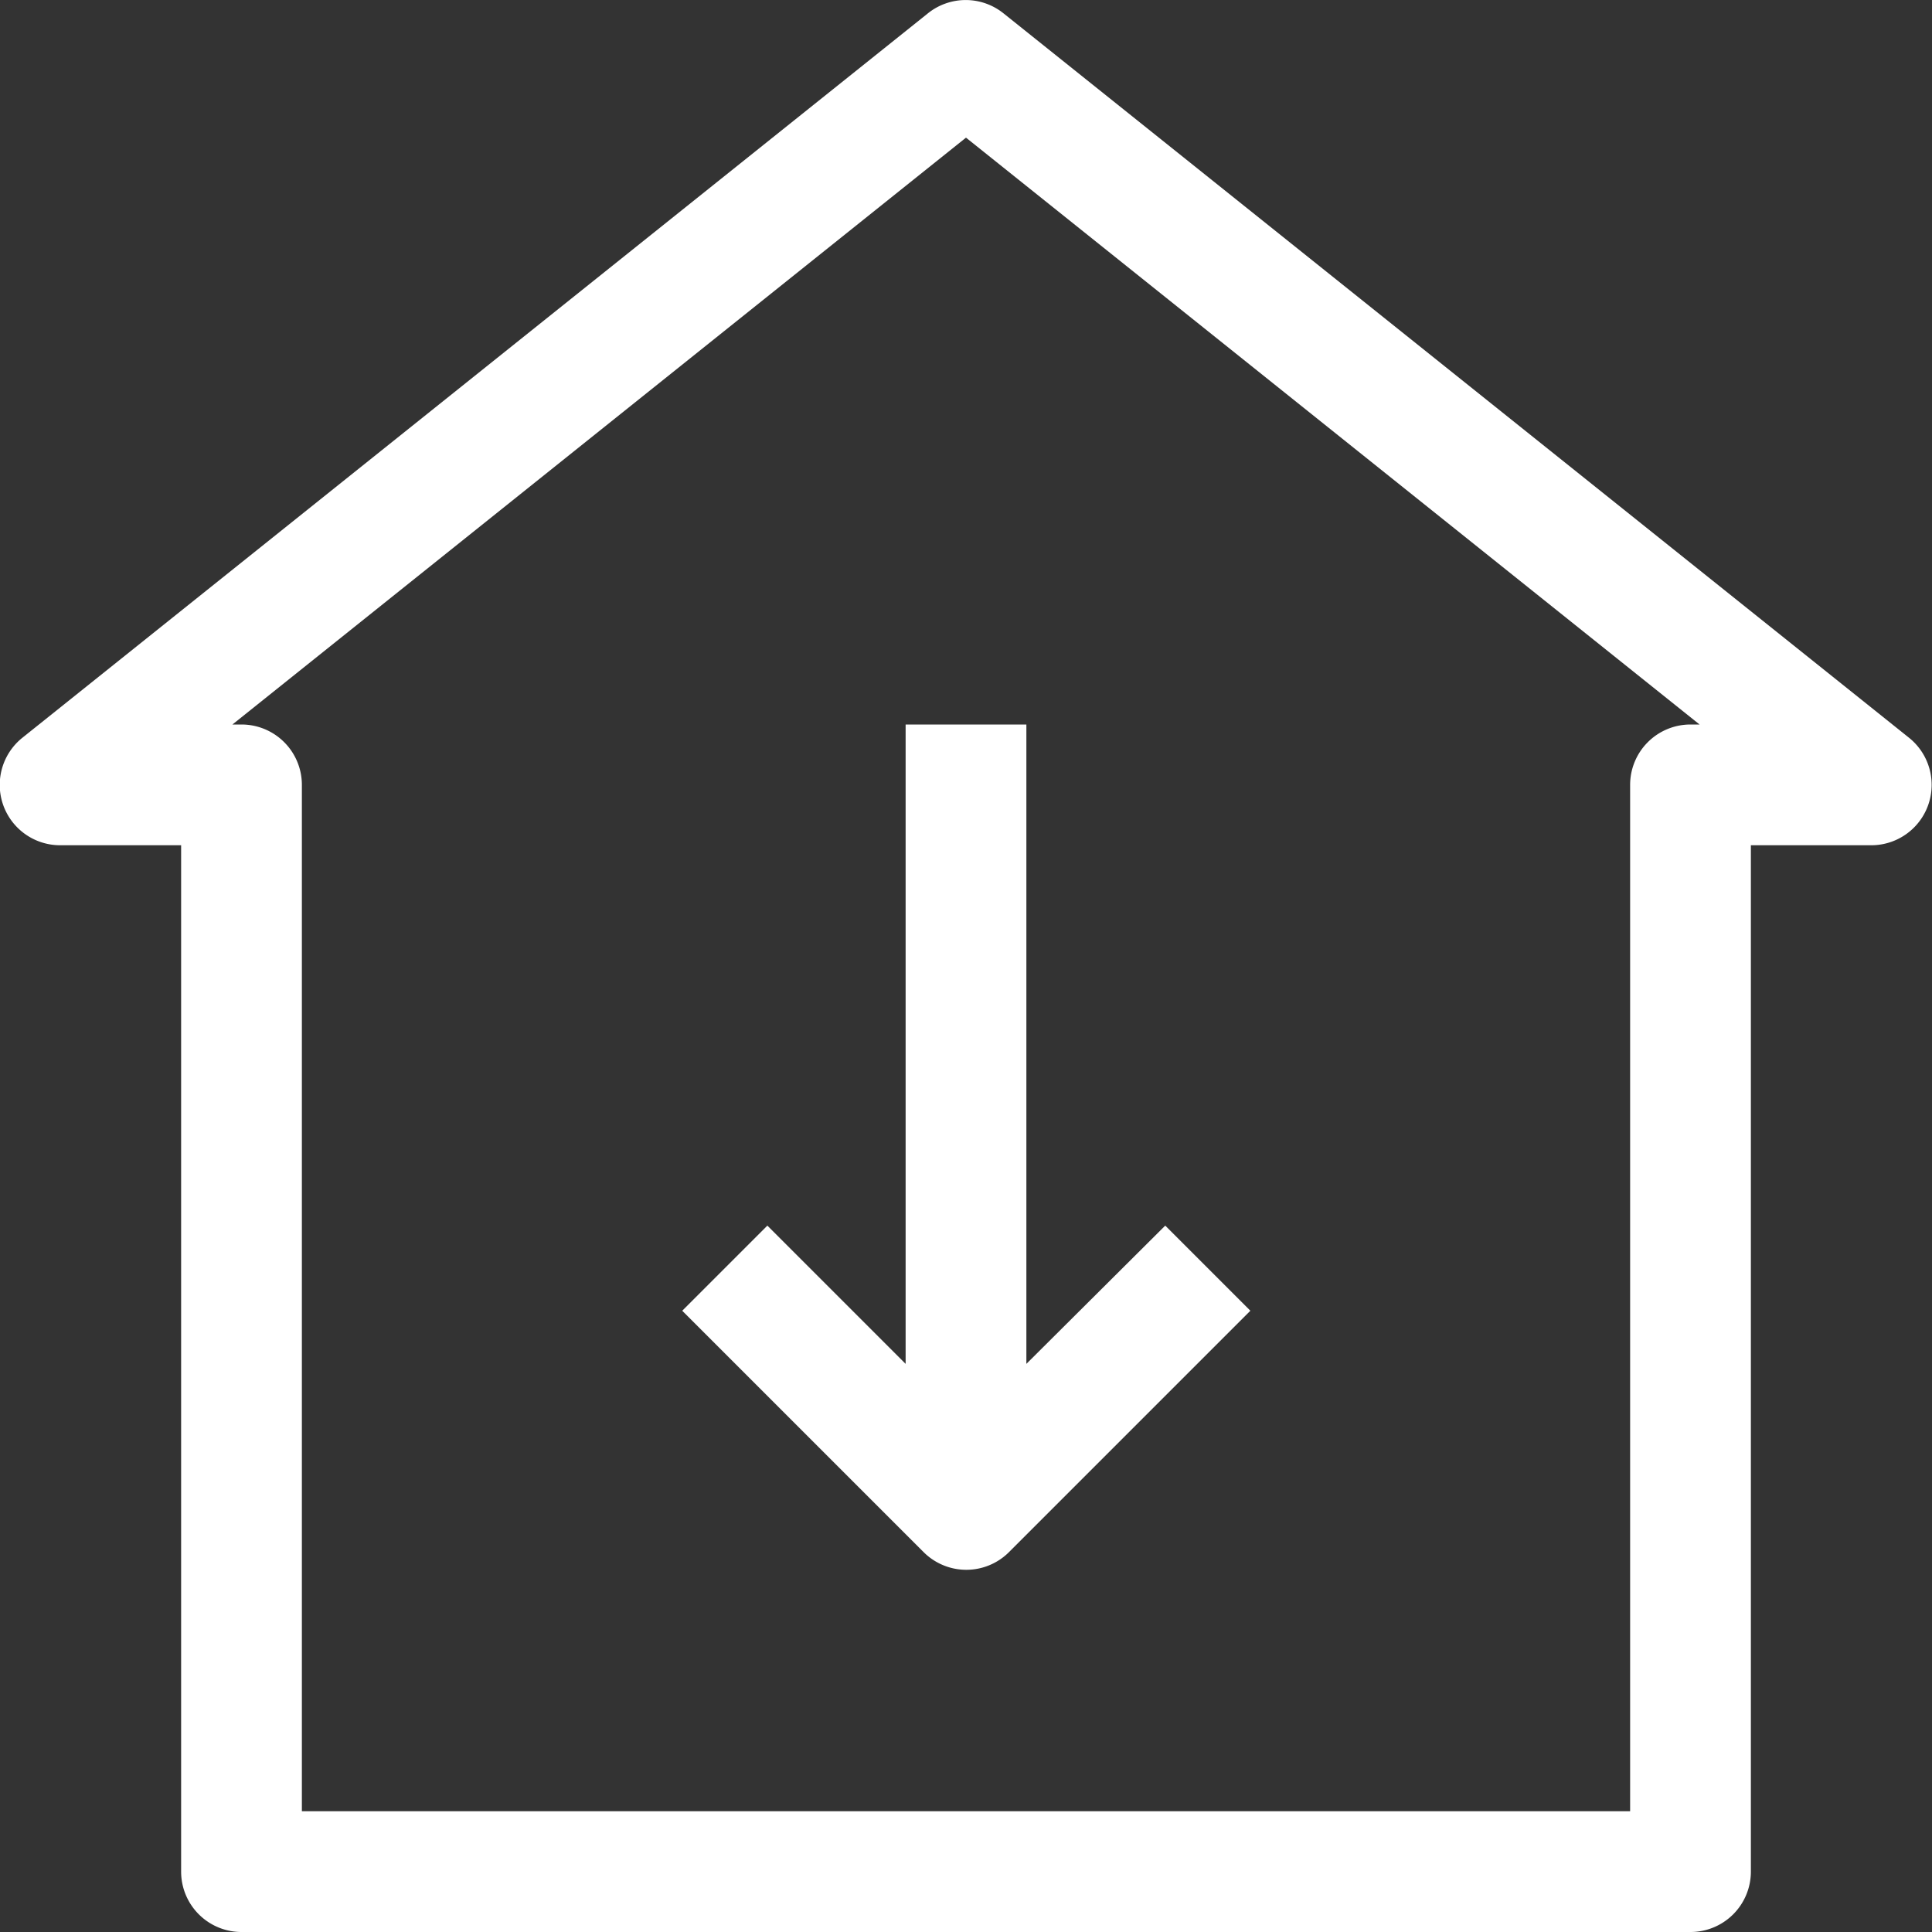
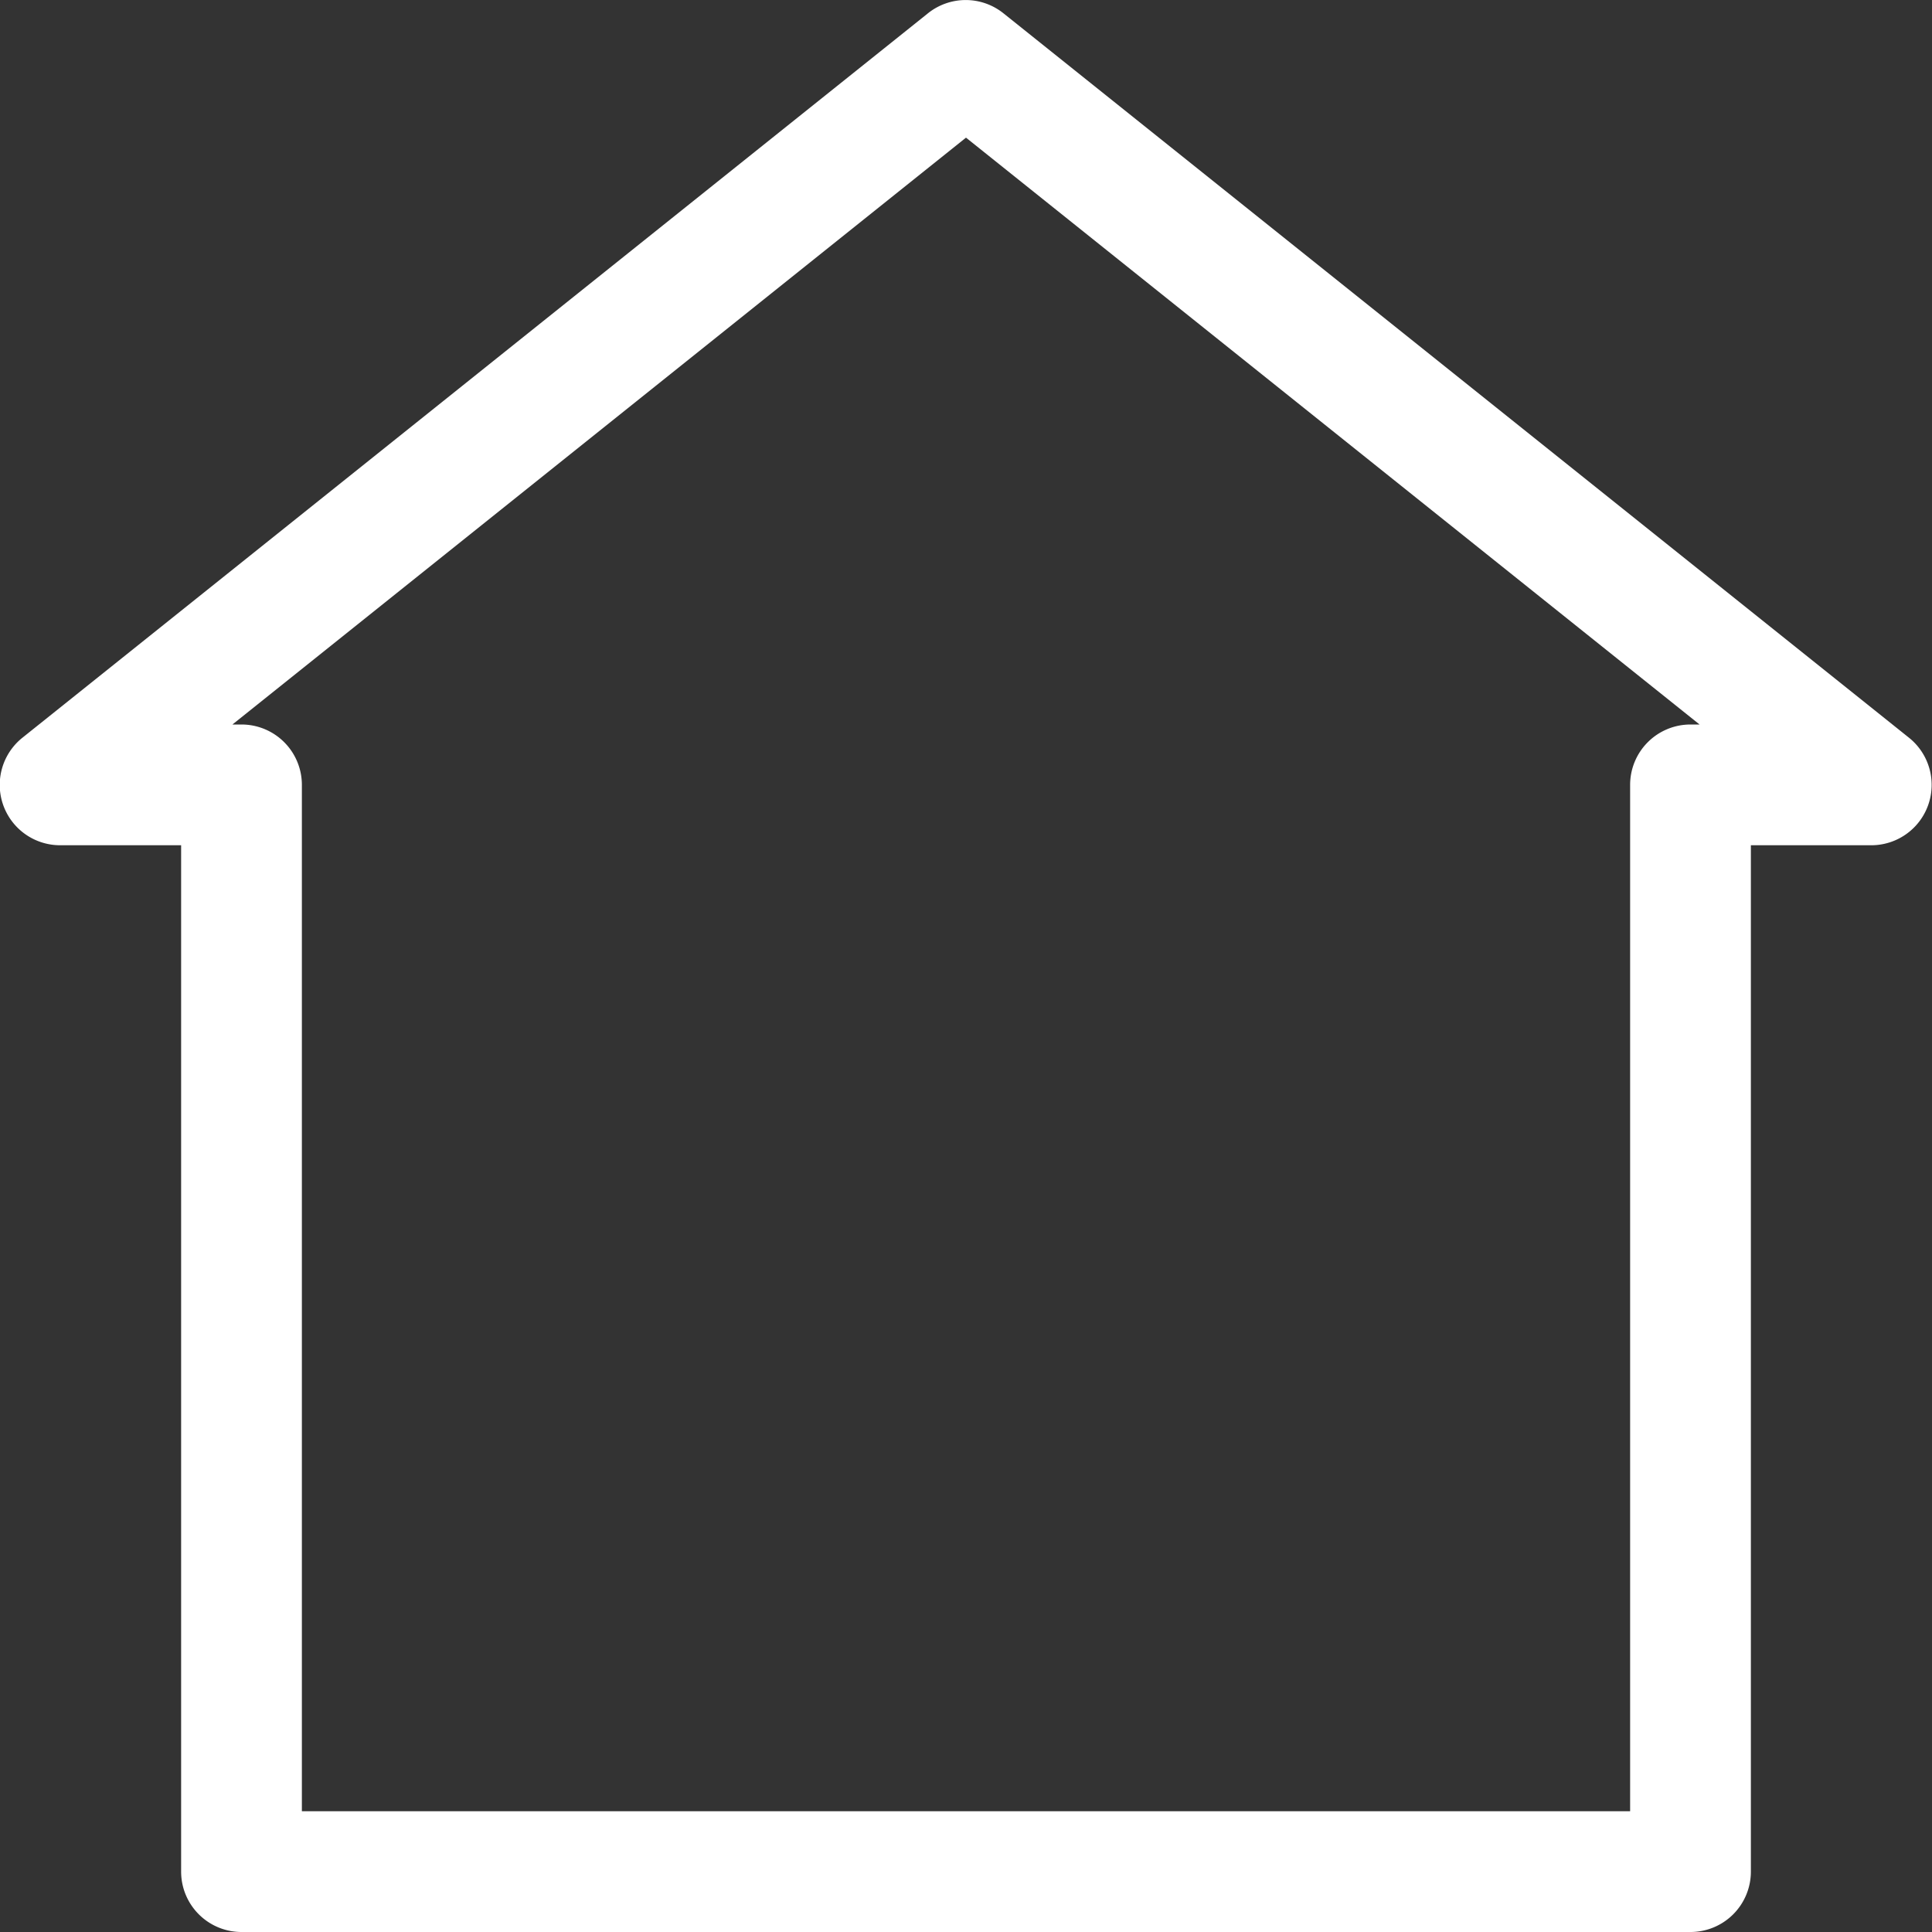
<svg xmlns="http://www.w3.org/2000/svg" version="1.1" viewBox="0 0 32 32">
  <rect x="0" y="0" width="32" height="32" fill="#333333" stroke="none" />
  <title>22-House-Arrow Down</title>
  <g id="_22-House-Arrow_Down" fill="#fff" data-name="22-House-Arrow Down">
    <path d="M31.62,12.22l-15-12a1,1,0,0,0-1.25,0l-15,12A1,1,0,0,0,1,14H3V31a1,1,0,0,0,1,1H28a1,1,0,0,0,1-1V14h2a1,1,0,0,0,.62-1.78ZM28,12a1,1,0,0,0-1,1V30H5V13a1,1,0,0,0-1-1H3.85L16,2.28,28.15,12Z" />
-     <path d="M15,12V22.59l-2.29-2.29-1.41,1.41,4,4a1,1,0,0,0,1.41,0l4-4-1.41-1.41L17,22.59V12Z" />
  </g>
</svg>